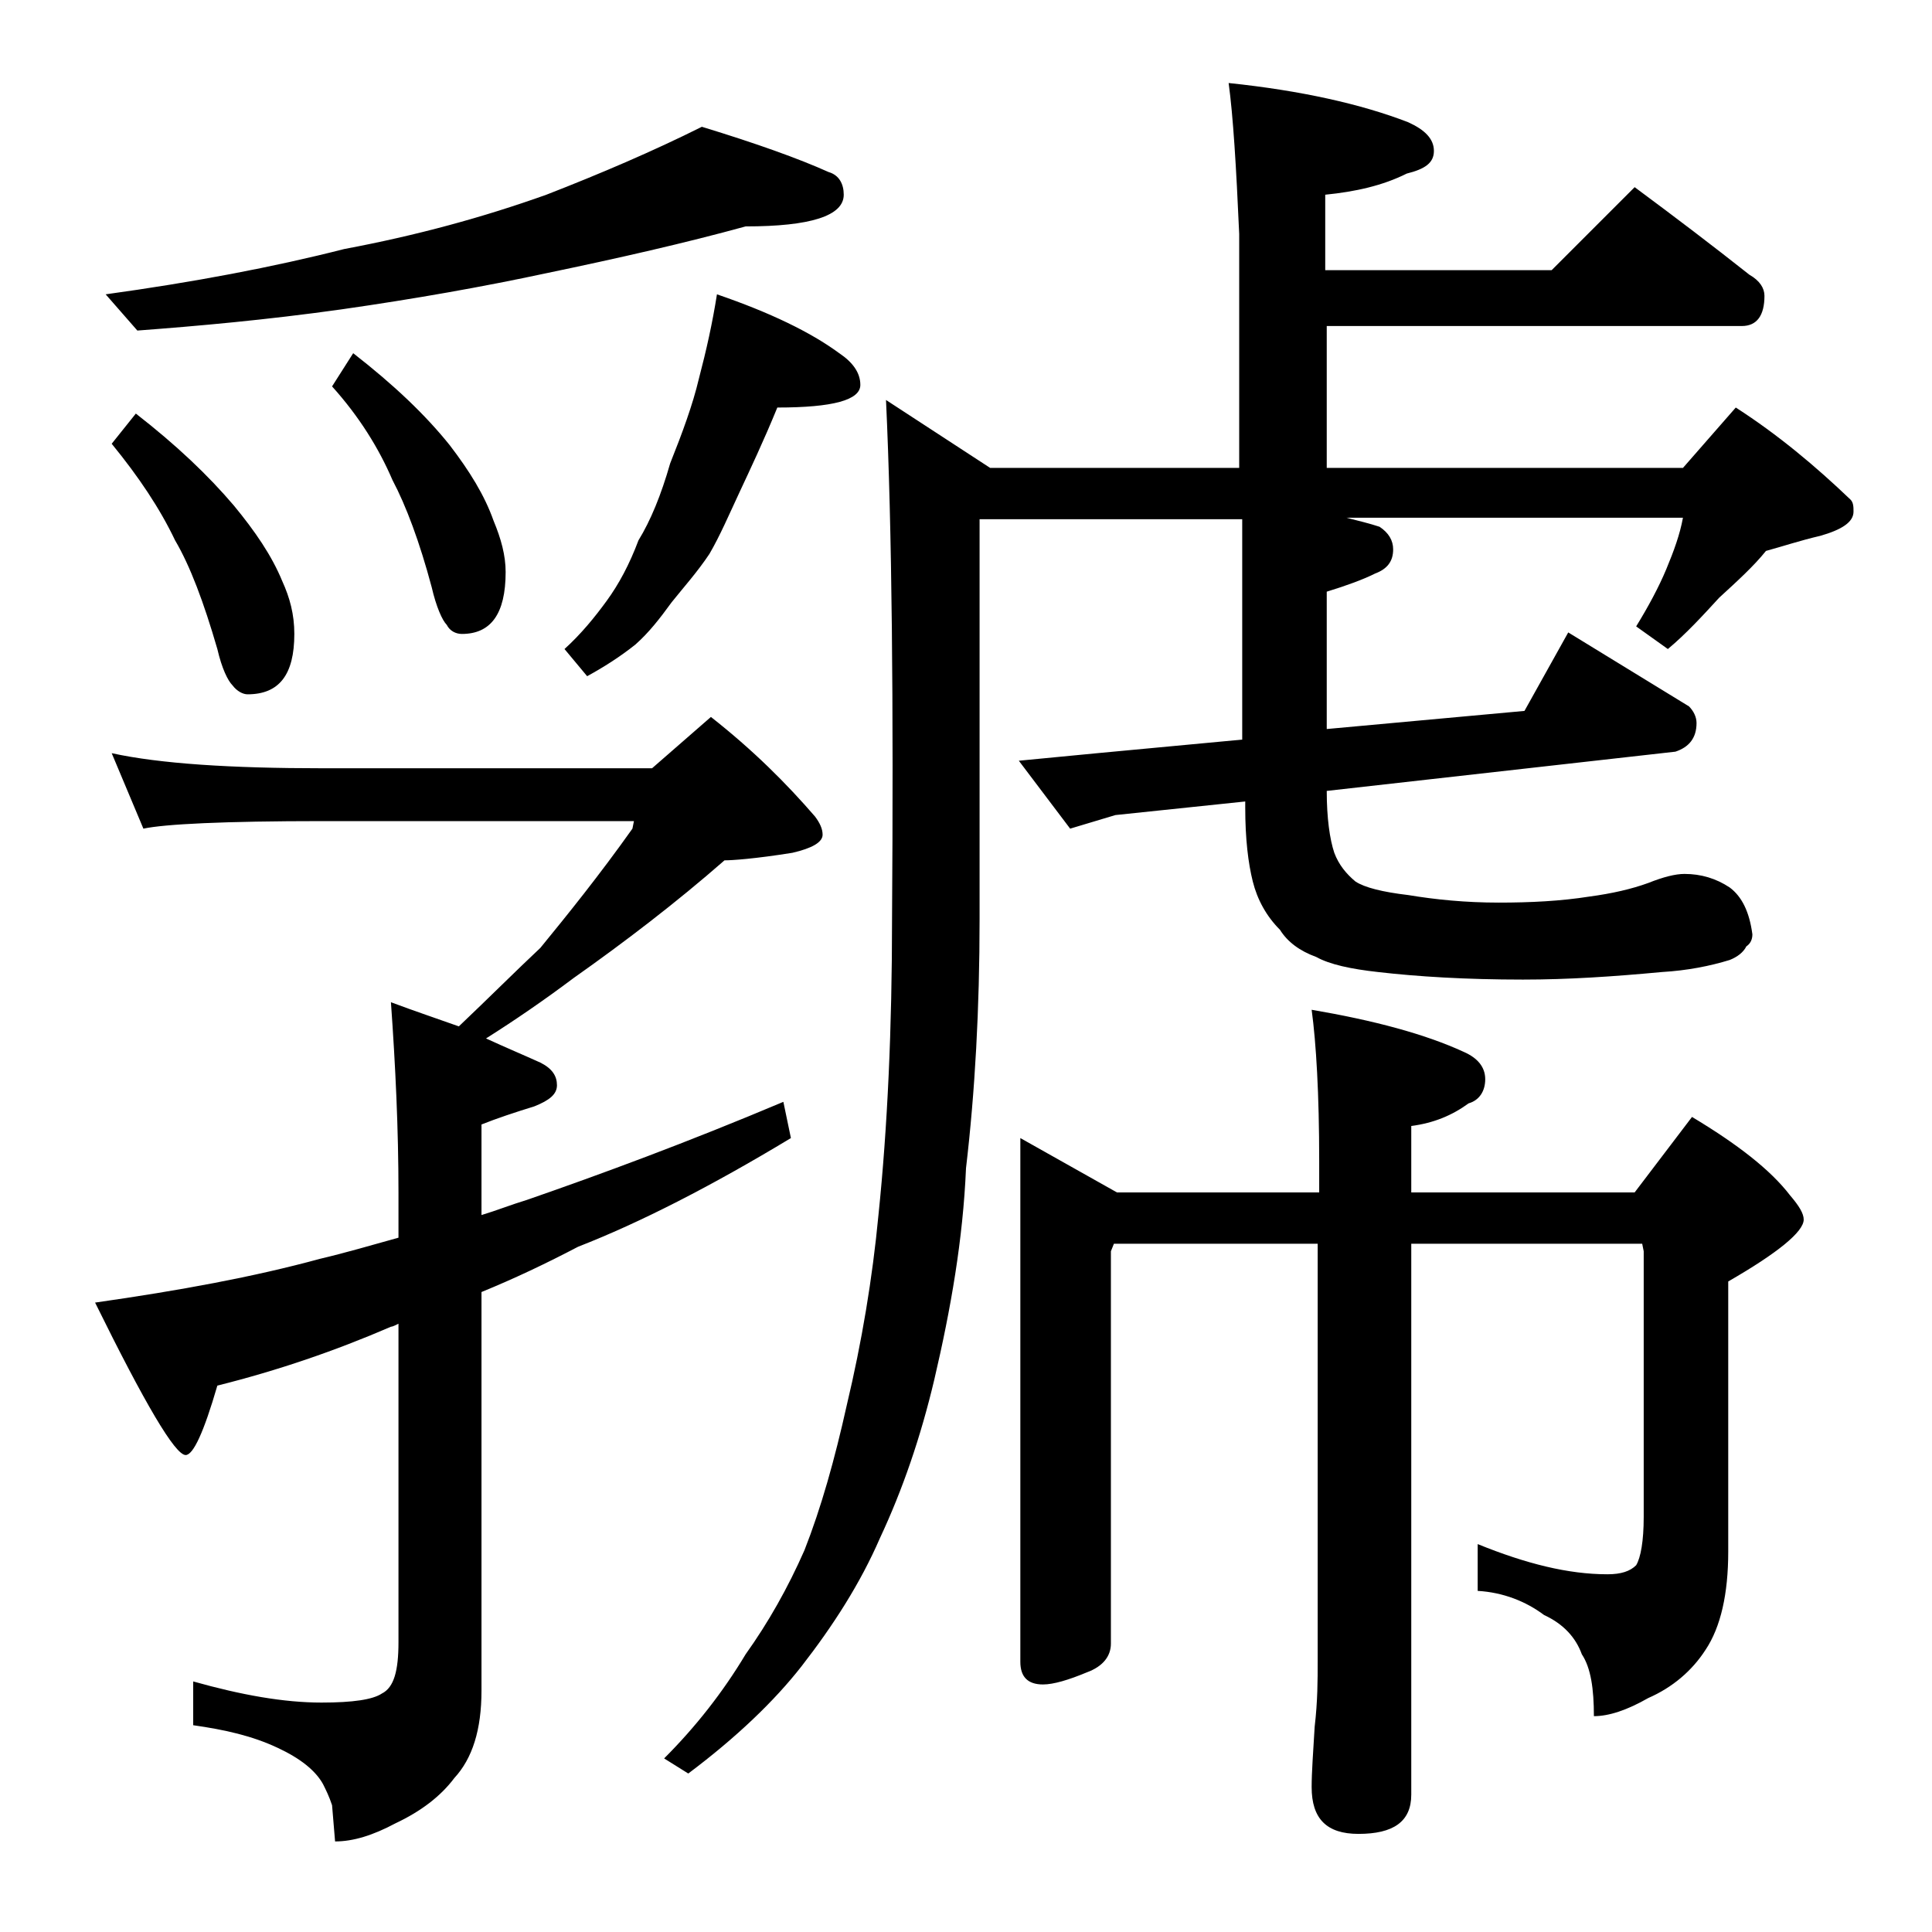
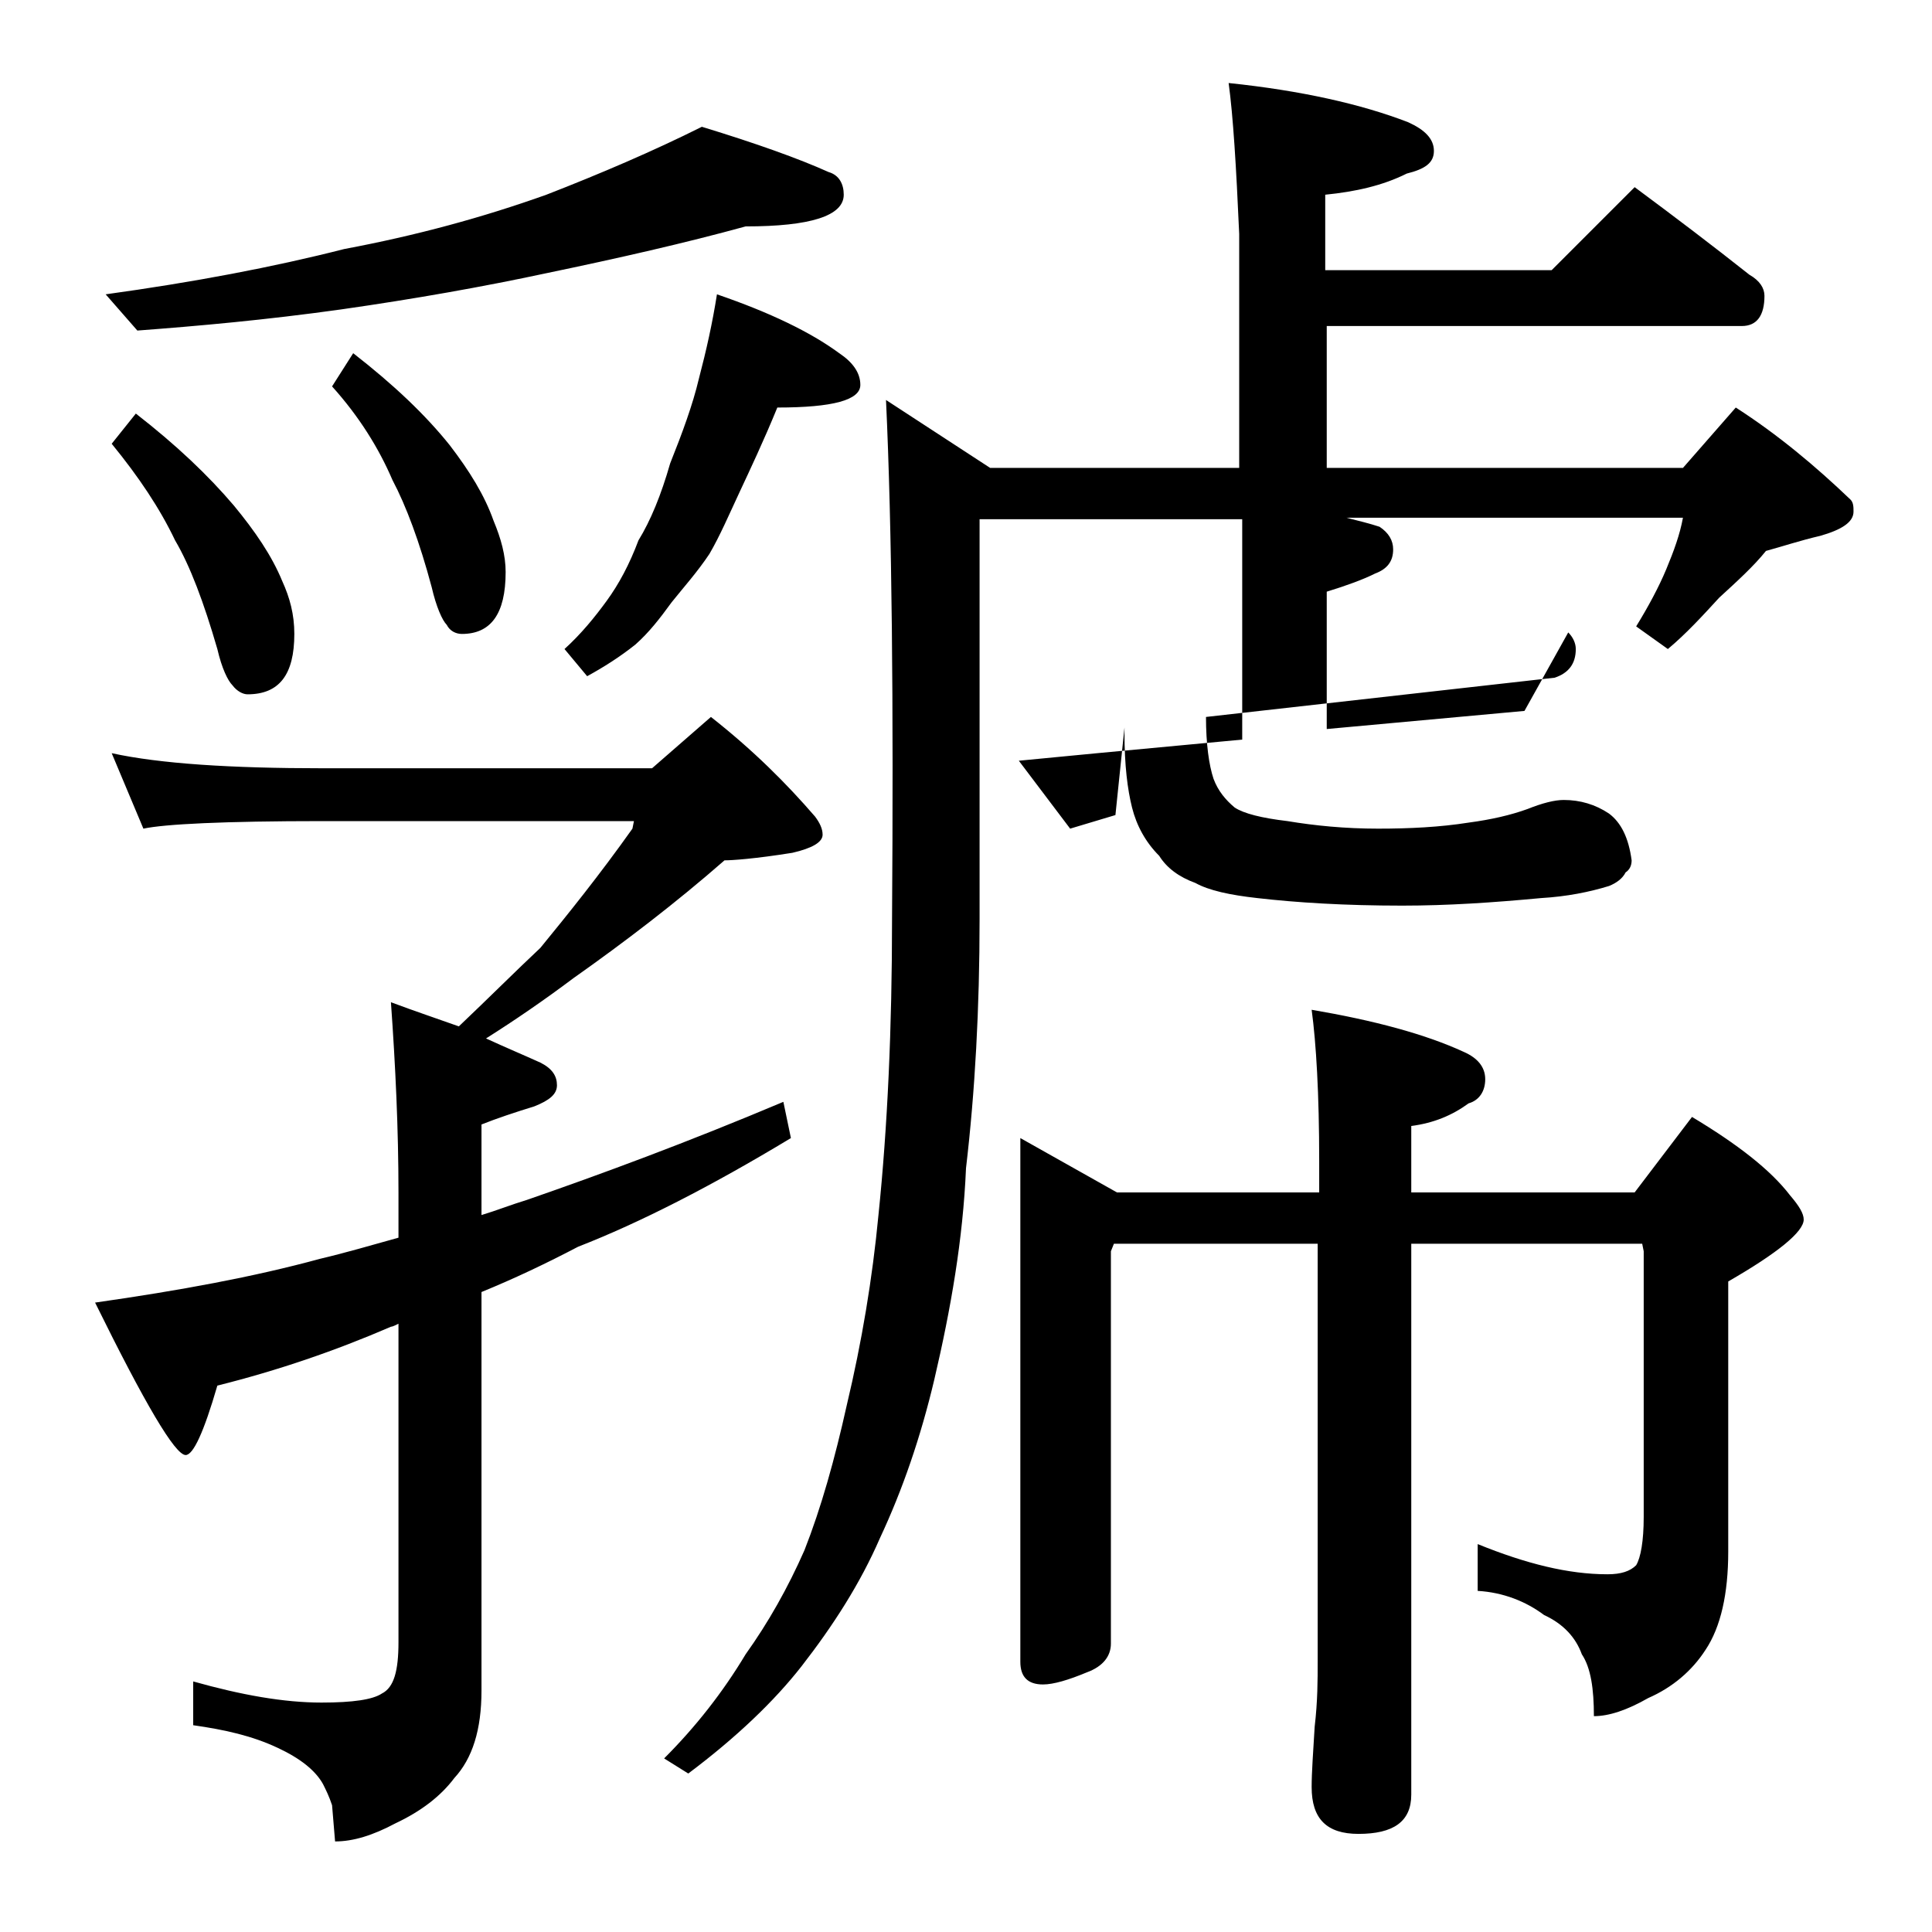
<svg xmlns="http://www.w3.org/2000/svg" version="1.1" id="Layer_1" x="0px" y="0px" viewBox="0 0 128 128" enable-background="new 0 0 128 128" xml:space="preserve">
-   <path d="M7.4,49.9c3.2,0.7,7.9,1,14,1h21.8l3.9-3.4c2.8,2.2,5,4.4,6.9,6.6c0.3,0.4,0.5,0.8,0.5,1.2c0,0.5-0.7,0.9-2,1.2  C50,56.9,48.5,57,48,57c-3.2,2.8-6.6,5.4-10,7.8c-2,1.5-3.9,2.8-5.8,4c1.3,0.6,2.5,1.1,3.6,1.6c0.8,0.4,1.1,0.9,1.1,1.5  c0,0.6-0.5,1-1.5,1.4c-1.3,0.4-2.5,0.8-3.5,1.2v6c1-0.3,2-0.7,3-1c4.9-1.7,10.6-3.8,17-6.5l0.5,2.4c-5.3,3.2-10,5.6-14.1,7.2  c-2.1,1.1-4.2,2.1-6.4,3V112c0,2.6-0.6,4.5-1.8,5.8c-0.9,1.2-2.2,2.2-3.9,3c-1.5,0.8-2.8,1.2-4,1.2l-0.2-2.4c-0.2-0.6-0.4-1-0.6-1.4  c-0.5-0.9-1.5-1.7-3-2.4c-1.7-0.8-3.5-1.2-5.6-1.5v-2.9c3.2,0.9,6,1.4,8.5,1.4c2.1,0,3.4-0.2,4-0.6c0.8-0.4,1.1-1.5,1.1-3.4V87.7  c-0.2,0.1-0.4,0.2-0.5,0.2c-3.7,1.6-7.5,2.9-11.5,3.9c-0.9,3.1-1.6,4.6-2.1,4.6c-0.7,0-2.7-3.4-6-10.1c5.6-0.8,10.5-1.7,14.9-2.9  c1.7-0.4,3.4-0.9,5.2-1.4V79c0-4.2-0.2-8.4-0.5-12.6c1.6,0.6,3.1,1.1,4.5,1.6c2-1.9,3.8-3.7,5.4-5.2c1.8-2.2,3.9-4.8,6.1-7.9  l0.1-0.5H21.4c-6.6,0-10.5,0.2-11.9,0.5L7.4,49.9z M46.5,8.4c3.6,1.1,6.4,2.1,8.4,3c0.7,0.2,1,0.8,1,1.5c0,1.4-2.2,2.1-6.5,2.1  c-4,1.1-8.4,2.1-13.2,3.1c-4.2,0.9-8.7,1.7-13.6,2.4c-5,0.7-9.5,1.1-13.5,1.4l-2.1-2.4c5.8-0.8,11.1-1.8,15.8-3  c4.8-0.9,9.2-2.1,13.4-3.6C39.8,11.5,43.3,10,46.5,8.4z M9,27.4c2.7,2.1,4.8,4.1,6.5,6.1c1.4,1.7,2.5,3.3,3.2,5  c0.5,1.1,0.8,2.2,0.8,3.5c0,2.7-1,4-3.1,4c-0.3,0-0.7-0.2-1-0.6c-0.3-0.3-0.7-1.1-1-2.4c-0.9-3.1-1.8-5.5-2.8-7.2  c-1-2.1-2.4-4.2-4.2-6.4L9,27.4z M23.4,23.4c2.7,2.1,4.8,4.1,6.4,6.1c1.3,1.7,2.3,3.3,2.9,5c0.5,1.2,0.8,2.3,0.8,3.4  c0,2.8-1,4.1-2.9,4.1c-0.4,0-0.8-0.2-1-0.6c-0.3-0.3-0.7-1.2-1-2.5c-0.8-3-1.7-5.4-2.6-7.1c-0.9-2.1-2.2-4.2-4-6.2L23.4,23.4z   M47.5,19.5c3.5,1.2,6.2,2.5,8.1,3.9c0.9,0.6,1.4,1.3,1.4,2.1c0,1-1.8,1.5-5.5,1.5c-0.9,2.2-1.8,4.1-2.5,5.6c-0.7,1.5-1.3,2.9-2,4.1  c-0.8,1.2-1.7,2.2-2.5,3.2c-0.8,1.1-1.5,2-2.4,2.8c-1,0.8-2.1,1.5-3.2,2.1L37.4,43c1.1-1,2-2.1,2.8-3.2c0.8-1.1,1.5-2.4,2.1-4  c0.8-1.3,1.5-3,2.1-5.1c0.8-2,1.5-3.9,1.9-5.6C46.8,23.2,47.2,21.4,47.5,19.5z M81.4,5.5c4.8,0.5,8.8,1.4,11.9,2.6  C94.4,8.6,95,9.2,95,10s-0.6,1.2-1.8,1.5c-1.6,0.8-3.4,1.2-5.4,1.4v5h15l5.5-5.5c2.7,2,5.2,3.9,7.6,5.8c0.7,0.4,1,0.9,1,1.4  c0,1.3-0.5,2-1.5,2H87.9V31h23.6l3.5-4c2.8,1.8,5.3,3.9,7.6,6.1c0.2,0.2,0.2,0.5,0.2,0.8c0,0.7-0.8,1.2-2.2,1.6  c-1.3,0.3-2.5,0.7-3.6,1c-0.8,1-1.9,2-3.1,3.1c-1.1,1.2-2.2,2.4-3.4,3.4l-2.1-1.5c0.8-1.3,1.5-2.6,2-3.8c0.5-1.2,0.9-2.3,1.1-3.4  H89.2c0.8,0.2,1.6,0.4,2.2,0.6c0.6,0.4,0.9,0.9,0.9,1.5c0,0.8-0.4,1.3-1.2,1.6c-0.8,0.4-1.9,0.8-3.2,1.2v9.1l13.1-1.2l2.9-5.2l8,4.9  c0.3,0.3,0.5,0.7,0.5,1.1c0,1-0.5,1.6-1.4,1.9l-23.1,2.6c0,1.8,0.2,3.2,0.5,4.1c0.3,0.8,0.8,1.4,1.4,1.9c0.6,0.4,1.8,0.7,3.5,0.9  c1.8,0.3,3.8,0.5,6,0.5c2.1,0,4.1-0.1,6-0.4c1.5-0.2,2.8-0.5,3.9-0.9c1-0.4,1.8-0.6,2.4-0.6c1.1,0,2.1,0.3,3,0.9  c0.8,0.6,1.3,1.6,1.5,3.1c0,0.3-0.1,0.6-0.4,0.8c-0.2,0.4-0.6,0.7-1.1,0.9c-1.3,0.4-2.8,0.7-4.5,0.8c-3.2,0.3-6.2,0.5-9.2,0.5  c-3.8,0-7-0.2-9.6-0.5c-1.8-0.2-3.2-0.5-4.1-1c-1.1-0.4-1.9-1-2.4-1.8c-0.9-0.9-1.5-2-1.8-3.2c-0.3-1.2-0.5-2.8-0.5-4.9v-0.4  L73.9,54l-3,0.9l-3.4-4.5l5.2-0.5l9.6-0.9V34.4H64.9v26.5c0,5.9-0.3,11.4-0.9,16.5c-0.2,4.7-1,9.3-2.1,14c-0.9,3.8-2.1,7.3-3.6,10.5  c-1.3,3-3.1,5.8-5.2,8.5c-1.8,2.3-4.3,4.7-7.5,7.1l-1.6-1c2.1-2.1,3.9-4.4,5.4-6.9c1.5-2.1,2.8-4.4,3.9-6.9c1.1-2.8,2-6,2.8-9.6  c1-4.2,1.7-8.4,2.1-12.6c0.6-5.8,0.9-12.4,0.9-19.6c0.1-14.3,0-25.8-0.4-34.4l6.9,4.5h16.5V15.5C81.9,11,81.7,7.7,81.4,5.5z   M73.8,82.4l-0.2,0.5v26c0,0.8-0.5,1.5-1.6,1.9c-1.2,0.5-2.2,0.8-2.9,0.8c-1,0-1.5-0.5-1.5-1.5V75.4L74,79h13.4v-2.1  c0-4.4-0.2-7.8-0.5-10c4.1,0.7,7.5,1.6,10.1,2.8c0.9,0.4,1.4,1,1.4,1.8c0,0.8-0.4,1.4-1.1,1.6c-1.1,0.8-2.3,1.3-3.8,1.5V79h14.8  l3.8-5c3,1.8,5.2,3.5,6.5,5.2c0.6,0.7,0.9,1.2,0.9,1.6c0,0.8-1.7,2.2-5,4.1v17.9c0,2.8-0.5,5-1.5,6.5c-0.9,1.4-2.2,2.5-3.8,3.2  c-1.4,0.8-2.6,1.2-3.6,1.2c0-1.8-0.2-3.2-0.8-4.1c-0.4-1.1-1.2-2-2.5-2.6c-1.2-0.9-2.7-1.5-4.4-1.6v-3.1c3.2,1.3,6,2,8.6,2  c0.9,0,1.5-0.2,1.9-0.6c0.3-0.5,0.5-1.6,0.5-3.2V82.9l-0.1-0.5H93.5v36.5c0,1.8-1.2,2.6-3.5,2.6c-2.1,0-3.1-1-3.1-3.1  c0-1,0.1-2.3,0.2-4c0.2-1.7,0.2-3.1,0.2-4.4V82.4H73.8z" />
+   <path d="M7.4,49.9c3.2,0.7,7.9,1,14,1h21.8l3.9-3.4c2.8,2.2,5,4.4,6.9,6.6c0.3,0.4,0.5,0.8,0.5,1.2c0,0.5-0.7,0.9-2,1.2  C50,56.9,48.5,57,48,57c-3.2,2.8-6.6,5.4-10,7.8c-2,1.5-3.9,2.8-5.8,4c1.3,0.6,2.5,1.1,3.6,1.6c0.8,0.4,1.1,0.9,1.1,1.5  c0,0.6-0.5,1-1.5,1.4c-1.3,0.4-2.5,0.8-3.5,1.2v6c1-0.3,2-0.7,3-1c4.9-1.7,10.6-3.8,17-6.5l0.5,2.4c-5.3,3.2-10,5.6-14.1,7.2  c-2.1,1.1-4.2,2.1-6.4,3V112c0,2.6-0.6,4.5-1.8,5.8c-0.9,1.2-2.2,2.2-3.9,3c-1.5,0.8-2.8,1.2-4,1.2l-0.2-2.4c-0.2-0.6-0.4-1-0.6-1.4  c-0.5-0.9-1.5-1.7-3-2.4c-1.7-0.8-3.5-1.2-5.6-1.5v-2.9c3.2,0.9,6,1.4,8.5,1.4c2.1,0,3.4-0.2,4-0.6c0.8-0.4,1.1-1.5,1.1-3.4V87.7  c-0.2,0.1-0.4,0.2-0.5,0.2c-3.7,1.6-7.5,2.9-11.5,3.9c-0.9,3.1-1.6,4.6-2.1,4.6c-0.7,0-2.7-3.4-6-10.1c5.6-0.8,10.5-1.7,14.9-2.9  c1.7-0.4,3.4-0.9,5.2-1.4V79c0-4.2-0.2-8.4-0.5-12.6c1.6,0.6,3.1,1.1,4.5,1.6c2-1.9,3.8-3.7,5.4-5.2c1.8-2.2,3.9-4.8,6.1-7.9  l0.1-0.5H21.4c-6.6,0-10.5,0.2-11.9,0.5L7.4,49.9z M46.5,8.4c3.6,1.1,6.4,2.1,8.4,3c0.7,0.2,1,0.8,1,1.5c0,1.4-2.2,2.1-6.5,2.1  c-4,1.1-8.4,2.1-13.2,3.1c-4.2,0.9-8.7,1.7-13.6,2.4c-5,0.7-9.5,1.1-13.5,1.4l-2.1-2.4c5.8-0.8,11.1-1.8,15.8-3  c4.8-0.9,9.2-2.1,13.4-3.6C39.8,11.5,43.3,10,46.5,8.4z M9,27.4c2.7,2.1,4.8,4.1,6.5,6.1c1.4,1.7,2.5,3.3,3.2,5  c0.5,1.1,0.8,2.2,0.8,3.5c0,2.7-1,4-3.1,4c-0.3,0-0.7-0.2-1-0.6c-0.3-0.3-0.7-1.1-1-2.4c-0.9-3.1-1.8-5.5-2.8-7.2  c-1-2.1-2.4-4.2-4.2-6.4L9,27.4z M23.4,23.4c2.7,2.1,4.8,4.1,6.4,6.1c1.3,1.7,2.3,3.3,2.9,5c0.5,1.2,0.8,2.3,0.8,3.4  c0,2.8-1,4.1-2.9,4.1c-0.4,0-0.8-0.2-1-0.6c-0.3-0.3-0.7-1.2-1-2.5c-0.8-3-1.7-5.4-2.6-7.1c-0.9-2.1-2.2-4.2-4-6.2L23.4,23.4z   M47.5,19.5c3.5,1.2,6.2,2.5,8.1,3.9c0.9,0.6,1.4,1.3,1.4,2.1c0,1-1.8,1.5-5.5,1.5c-0.9,2.2-1.8,4.1-2.5,5.6c-0.7,1.5-1.3,2.9-2,4.1  c-0.8,1.2-1.7,2.2-2.5,3.2c-0.8,1.1-1.5,2-2.4,2.8c-1,0.8-2.1,1.5-3.2,2.1L37.4,43c1.1-1,2-2.1,2.8-3.2c0.8-1.1,1.5-2.4,2.1-4  c0.8-1.3,1.5-3,2.1-5.1c0.8-2,1.5-3.9,1.9-5.6C46.8,23.2,47.2,21.4,47.5,19.5z M81.4,5.5c4.8,0.5,8.8,1.4,11.9,2.6  C94.4,8.6,95,9.2,95,10s-0.6,1.2-1.8,1.5c-1.6,0.8-3.4,1.2-5.4,1.4v5h15l5.5-5.5c2.7,2,5.2,3.9,7.6,5.8c0.7,0.4,1,0.9,1,1.4  c0,1.3-0.5,2-1.5,2H87.9V31h23.6l3.5-4c2.8,1.8,5.3,3.9,7.6,6.1c0.2,0.2,0.2,0.5,0.2,0.8c0,0.7-0.8,1.2-2.2,1.6  c-1.3,0.3-2.5,0.7-3.6,1c-0.8,1-1.9,2-3.1,3.1c-1.1,1.2-2.2,2.4-3.4,3.4l-2.1-1.5c0.8-1.3,1.5-2.6,2-3.8c0.5-1.2,0.9-2.3,1.1-3.4  H89.2c0.8,0.2,1.6,0.4,2.2,0.6c0.6,0.4,0.9,0.9,0.9,1.5c0,0.8-0.4,1.3-1.2,1.6c-0.8,0.4-1.9,0.8-3.2,1.2v9.1l13.1-1.2l2.9-5.2c0.3,0.3,0.5,0.7,0.5,1.1c0,1-0.5,1.6-1.4,1.9l-23.1,2.6c0,1.8,0.2,3.2,0.5,4.1c0.3,0.8,0.8,1.4,1.4,1.9c0.6,0.4,1.8,0.7,3.5,0.9  c1.8,0.3,3.8,0.5,6,0.5c2.1,0,4.1-0.1,6-0.4c1.5-0.2,2.8-0.5,3.9-0.9c1-0.4,1.8-0.6,2.4-0.6c1.1,0,2.1,0.3,3,0.9  c0.8,0.6,1.3,1.6,1.5,3.1c0,0.3-0.1,0.6-0.4,0.8c-0.2,0.4-0.6,0.7-1.1,0.9c-1.3,0.4-2.8,0.7-4.5,0.8c-3.2,0.3-6.2,0.5-9.2,0.5  c-3.8,0-7-0.2-9.6-0.5c-1.8-0.2-3.2-0.5-4.1-1c-1.1-0.4-1.9-1-2.4-1.8c-0.9-0.9-1.5-2-1.8-3.2c-0.3-1.2-0.5-2.8-0.5-4.9v-0.4  L73.9,54l-3,0.9l-3.4-4.5l5.2-0.5l9.6-0.9V34.4H64.9v26.5c0,5.9-0.3,11.4-0.9,16.5c-0.2,4.7-1,9.3-2.1,14c-0.9,3.8-2.1,7.3-3.6,10.5  c-1.3,3-3.1,5.8-5.2,8.5c-1.8,2.3-4.3,4.7-7.5,7.1l-1.6-1c2.1-2.1,3.9-4.4,5.4-6.9c1.5-2.1,2.8-4.4,3.9-6.9c1.1-2.8,2-6,2.8-9.6  c1-4.2,1.7-8.4,2.1-12.6c0.6-5.8,0.9-12.4,0.9-19.6c0.1-14.3,0-25.8-0.4-34.4l6.9,4.5h16.5V15.5C81.9,11,81.7,7.7,81.4,5.5z   M73.8,82.4l-0.2,0.5v26c0,0.8-0.5,1.5-1.6,1.9c-1.2,0.5-2.2,0.8-2.9,0.8c-1,0-1.5-0.5-1.5-1.5V75.4L74,79h13.4v-2.1  c0-4.4-0.2-7.8-0.5-10c4.1,0.7,7.5,1.6,10.1,2.8c0.9,0.4,1.4,1,1.4,1.8c0,0.8-0.4,1.4-1.1,1.6c-1.1,0.8-2.3,1.3-3.8,1.5V79h14.8  l3.8-5c3,1.8,5.2,3.5,6.5,5.2c0.6,0.7,0.9,1.2,0.9,1.6c0,0.8-1.7,2.2-5,4.1v17.9c0,2.8-0.5,5-1.5,6.5c-0.9,1.4-2.2,2.5-3.8,3.2  c-1.4,0.8-2.6,1.2-3.6,1.2c0-1.8-0.2-3.2-0.8-4.1c-0.4-1.1-1.2-2-2.5-2.6c-1.2-0.9-2.7-1.5-4.4-1.6v-3.1c3.2,1.3,6,2,8.6,2  c0.9,0,1.5-0.2,1.9-0.6c0.3-0.5,0.5-1.6,0.5-3.2V82.9l-0.1-0.5H93.5v36.5c0,1.8-1.2,2.6-3.5,2.6c-2.1,0-3.1-1-3.1-3.1  c0-1,0.1-2.3,0.2-4c0.2-1.7,0.2-3.1,0.2-4.4V82.4H73.8z" />
</svg>